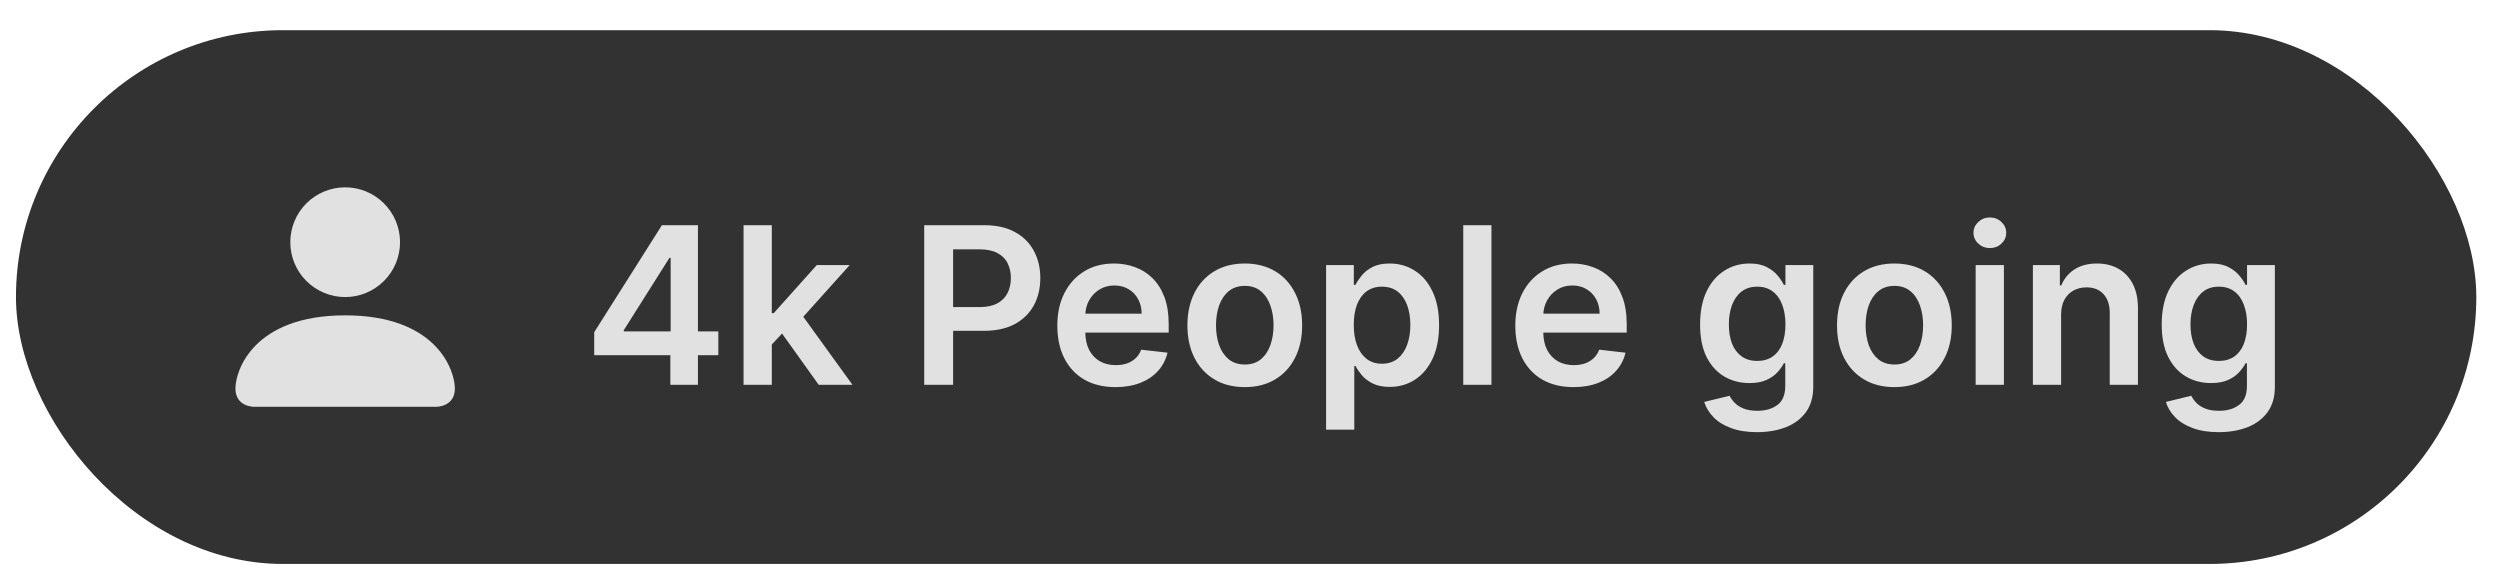
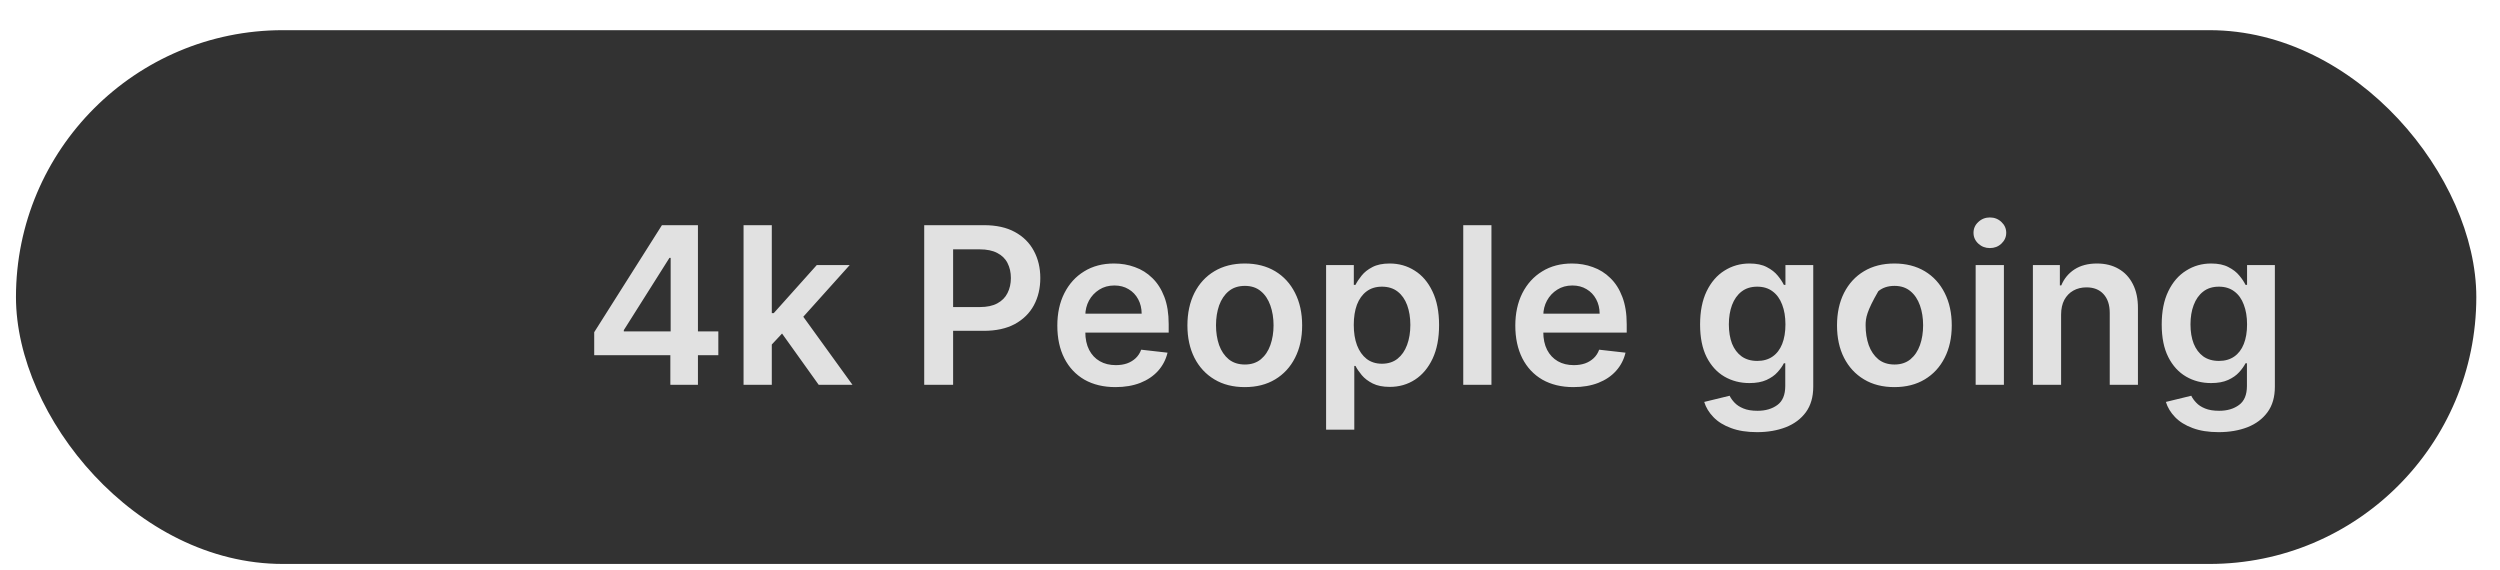
<svg xmlns="http://www.w3.org/2000/svg" width="57" height="13" viewBox="0 0 57 13" fill="none">
  <rect x="0.364" y="0.688" width="56.096" height="12.17" rx="6.085" fill="#323232" />
-   <path d="M5.785 9.275C5.785 9.275 5.368 9.275 5.368 8.858C5.368 8.441 5.785 7.19 7.87 7.19C9.954 7.19 10.371 8.441 10.371 8.858C10.371 9.275 9.954 9.275 9.954 9.275H5.785ZM7.87 6.773C8.201 6.773 8.52 6.641 8.754 6.406C8.989 6.172 9.121 5.854 9.121 5.522C9.121 5.19 8.989 4.872 8.754 4.637C8.52 4.403 8.201 4.271 7.87 4.271C7.538 4.271 7.22 4.403 6.985 4.637C6.75 4.872 6.619 5.19 6.619 5.522C6.619 5.854 6.75 6.172 6.985 6.406C7.22 6.641 7.538 6.773 7.87 6.773V6.773Z" fill="#E1E1E1" />
-   <path d="M13.548 8.098V7.574L15.092 5.134H15.529V5.88H15.263L14.223 7.527V7.556H16.378V8.098H13.548ZM15.284 8.773V7.938L15.291 7.703V5.134H15.913V8.773H15.284ZM17.54 7.916L17.538 7.14H17.641L18.622 6.044H19.373L18.167 7.387H18.034L17.54 7.916ZM16.953 8.773V5.134H17.597V8.773H16.953ZM18.666 8.773L17.778 7.531L18.211 7.078L19.436 8.773H18.666ZM21.072 8.773V5.134H22.436C22.716 5.134 22.951 5.186 23.14 5.29C23.331 5.394 23.475 5.538 23.572 5.72C23.67 5.902 23.719 6.108 23.719 6.339C23.719 6.572 23.67 6.779 23.572 6.961C23.474 7.142 23.328 7.285 23.137 7.389C22.945 7.492 22.708 7.543 22.427 7.543H21.523V7.001H22.339C22.502 7.001 22.636 6.973 22.74 6.916C22.845 6.859 22.922 6.781 22.971 6.682C23.022 6.582 23.048 6.468 23.048 6.339C23.048 6.209 23.022 6.096 22.971 5.997C22.922 5.899 22.844 5.823 22.738 5.768C22.634 5.713 22.5 5.685 22.335 5.685H21.731V8.773H21.072ZM25.433 8.826C25.159 8.826 24.923 8.769 24.724 8.656C24.526 8.541 24.374 8.378 24.267 8.169C24.16 7.958 24.107 7.71 24.107 7.424C24.107 7.144 24.16 6.897 24.267 6.685C24.375 6.472 24.525 6.306 24.718 6.188C24.911 6.068 25.138 6.008 25.399 6.008C25.567 6.008 25.726 6.035 25.875 6.09C26.026 6.143 26.158 6.226 26.273 6.339C26.389 6.451 26.48 6.594 26.547 6.769C26.613 6.942 26.646 7.148 26.646 7.387V7.584H24.409V7.151H26.03C26.029 7.027 26.002 6.918 25.95 6.822C25.898 6.725 25.825 6.648 25.731 6.593C25.639 6.537 25.531 6.509 25.408 6.509C25.276 6.509 25.161 6.541 25.061 6.605C24.962 6.668 24.884 6.751 24.828 6.854C24.774 6.956 24.746 7.068 24.745 7.19V7.568C24.745 7.727 24.774 7.863 24.832 7.977C24.89 8.089 24.971 8.176 25.076 8.236C25.18 8.296 25.302 8.325 25.442 8.325C25.535 8.325 25.62 8.312 25.696 8.286C25.771 8.259 25.837 8.219 25.893 8.167C25.948 8.115 25.991 8.05 26.019 7.973L26.62 8.041C26.582 8.2 26.509 8.338 26.403 8.457C26.297 8.574 26.162 8.665 25.998 8.73C25.833 8.794 25.645 8.826 25.433 8.826ZM28.381 8.826C28.114 8.826 27.883 8.768 27.688 8.65C27.492 8.533 27.341 8.369 27.233 8.158C27.127 7.947 27.073 7.701 27.073 7.419C27.073 7.137 27.127 6.89 27.233 6.678C27.341 6.466 27.492 6.301 27.688 6.184C27.883 6.067 28.114 6.008 28.381 6.008C28.648 6.008 28.878 6.067 29.074 6.184C29.269 6.301 29.42 6.466 29.527 6.678C29.635 6.89 29.689 7.137 29.689 7.419C29.689 7.701 29.635 7.947 29.527 8.158C29.42 8.369 29.269 8.533 29.074 8.65C28.878 8.768 28.648 8.826 28.381 8.826ZM28.384 8.311C28.529 8.311 28.65 8.271 28.747 8.192C28.844 8.111 28.916 8.004 28.964 7.869C29.012 7.733 29.037 7.583 29.037 7.417C29.037 7.25 29.012 7.099 28.964 6.964C28.916 6.828 28.844 6.719 28.747 6.639C28.65 6.558 28.529 6.518 28.384 6.518C28.236 6.518 28.113 6.558 28.015 6.639C27.918 6.719 27.845 6.828 27.796 6.964C27.749 7.099 27.725 7.25 27.725 7.417C27.725 7.583 27.749 7.733 27.796 7.869C27.845 8.004 27.918 8.111 28.015 8.192C28.113 8.271 28.236 8.311 28.384 8.311ZM30.235 9.796V6.044H30.867V6.495H30.905C30.938 6.429 30.985 6.358 31.045 6.284C31.105 6.208 31.187 6.143 31.29 6.09C31.393 6.035 31.525 6.008 31.685 6.008C31.895 6.008 32.086 6.062 32.255 6.17C32.426 6.276 32.561 6.435 32.66 6.644C32.761 6.853 32.811 7.109 32.811 7.412C32.811 7.712 32.762 7.966 32.664 8.176C32.565 8.386 32.431 8.546 32.262 8.656C32.093 8.766 31.901 8.821 31.686 8.821C31.53 8.821 31.4 8.795 31.297 8.743C31.194 8.691 31.111 8.628 31.049 8.554C30.987 8.48 30.939 8.409 30.905 8.343H30.878V9.796H30.235ZM30.866 7.408C30.866 7.585 30.89 7.739 30.94 7.872C30.991 8.005 31.064 8.108 31.159 8.183C31.255 8.256 31.371 8.293 31.507 8.293C31.649 8.293 31.768 8.255 31.864 8.179C31.96 8.102 32.032 7.998 32.081 7.865C32.131 7.731 32.156 7.579 32.156 7.408C32.156 7.239 32.131 7.088 32.083 6.957C32.034 6.825 31.962 6.722 31.866 6.648C31.77 6.573 31.65 6.536 31.507 6.536C31.369 6.536 31.253 6.572 31.157 6.644C31.061 6.716 30.988 6.818 30.938 6.948C30.89 7.078 30.866 7.232 30.866 7.408ZM34.005 5.134V8.773H33.362V5.134H34.005ZM35.875 8.826C35.601 8.826 35.365 8.769 35.166 8.656C34.968 8.541 34.816 8.378 34.709 8.169C34.603 7.958 34.549 7.71 34.549 7.424C34.549 7.144 34.603 6.897 34.709 6.685C34.817 6.472 34.968 6.306 35.161 6.188C35.354 6.068 35.581 6.008 35.841 6.008C36.009 6.008 36.168 6.035 36.317 6.09C36.468 6.143 36.601 6.226 36.715 6.339C36.832 6.451 36.923 6.594 36.989 6.769C37.055 6.942 37.089 7.148 37.089 7.387V7.584H34.852V7.151H36.472C36.471 7.027 36.444 6.918 36.392 6.822C36.34 6.725 36.267 6.648 36.173 6.593C36.081 6.537 35.973 6.509 35.85 6.509C35.719 6.509 35.603 6.541 35.504 6.605C35.404 6.668 35.327 6.751 35.271 6.854C35.216 6.956 35.188 7.068 35.187 7.19V7.568C35.187 7.727 35.216 7.863 35.274 7.977C35.332 8.089 35.414 8.176 35.518 8.236C35.622 8.296 35.744 8.325 35.884 8.325C35.977 8.325 36.062 8.312 36.138 8.286C36.214 8.259 36.279 8.219 36.335 8.167C36.391 8.115 36.433 8.05 36.461 7.973L37.062 8.041C37.024 8.2 36.952 8.338 36.845 8.457C36.74 8.574 36.605 8.665 36.44 8.73C36.275 8.794 36.087 8.826 35.875 8.826ZM40.061 9.853C39.83 9.853 39.632 9.822 39.466 9.759C39.3 9.698 39.166 9.615 39.066 9.51C38.965 9.406 38.895 9.291 38.856 9.164L39.435 9.023C39.462 9.077 39.499 9.13 39.549 9.182C39.599 9.235 39.666 9.279 39.75 9.313C39.835 9.349 39.942 9.366 40.072 9.366C40.254 9.366 40.405 9.322 40.525 9.233C40.644 9.146 40.704 9.001 40.704 8.8V8.283H40.672C40.639 8.349 40.59 8.417 40.526 8.487C40.464 8.557 40.38 8.615 40.276 8.663C40.173 8.71 40.043 8.734 39.887 8.734C39.677 8.734 39.487 8.685 39.316 8.586C39.147 8.487 39.012 8.339 38.911 8.142C38.812 7.944 38.762 7.697 38.762 7.399C38.762 7.1 38.812 6.847 38.911 6.641C39.012 6.433 39.148 6.276 39.318 6.17C39.489 6.062 39.679 6.008 39.889 6.008C40.048 6.008 40.18 6.035 40.283 6.09C40.387 6.143 40.47 6.208 40.532 6.284C40.593 6.358 40.64 6.429 40.672 6.495H40.708V6.044H41.342V8.817C41.342 9.051 41.286 9.244 41.175 9.397C41.064 9.549 40.911 9.664 40.718 9.74C40.525 9.815 40.306 9.853 40.061 9.853ZM40.066 8.229C40.203 8.229 40.319 8.196 40.414 8.13C40.511 8.063 40.583 7.968 40.633 7.844C40.683 7.719 40.708 7.57 40.708 7.396C40.708 7.224 40.683 7.074 40.633 6.945C40.584 6.815 40.512 6.715 40.416 6.644C40.322 6.572 40.205 6.536 40.066 6.536C39.923 6.536 39.803 6.573 39.707 6.648C39.611 6.722 39.539 6.825 39.49 6.955C39.442 7.084 39.418 7.231 39.418 7.396C39.418 7.563 39.442 7.709 39.49 7.835C39.54 7.959 39.613 8.056 39.709 8.126C39.806 8.195 39.925 8.229 40.066 8.229ZM43.192 8.826C42.925 8.826 42.694 8.768 42.499 8.65C42.303 8.533 42.152 8.369 42.044 8.158C41.937 7.947 41.884 7.701 41.884 7.419C41.884 7.137 41.937 6.89 42.044 6.678C42.152 6.466 42.303 6.301 42.499 6.184C42.694 6.067 42.925 6.008 43.192 6.008C43.458 6.008 43.689 6.067 43.885 6.184C44.08 6.301 44.231 6.466 44.338 6.678C44.446 6.89 44.5 7.137 44.5 7.419C44.5 7.701 44.446 7.947 44.338 8.158C44.231 8.369 44.08 8.533 43.885 8.65C43.689 8.768 43.458 8.826 43.192 8.826ZM43.195 8.311C43.34 8.311 43.461 8.271 43.558 8.192C43.655 8.111 43.727 8.004 43.775 7.869C43.823 7.733 43.847 7.583 43.847 7.417C43.847 7.25 43.823 7.099 43.775 6.964C43.727 6.828 43.655 6.719 43.558 6.639C43.461 6.558 43.34 6.518 43.195 6.518C43.047 6.518 42.924 6.558 42.826 6.639C42.729 6.719 42.656 6.828 42.607 6.964C42.56 7.099 42.536 7.25 42.536 7.417C42.536 7.583 42.56 7.733 42.607 7.869C42.656 8.004 42.729 8.111 42.826 8.192C42.924 8.271 43.047 8.311 43.195 8.311ZM45.045 8.773V6.044H45.689V8.773H45.045ZM45.369 5.656C45.267 5.656 45.179 5.623 45.106 5.555C45.032 5.486 44.996 5.404 44.996 5.308C44.996 5.211 45.032 5.129 45.106 5.061C45.179 4.992 45.267 4.958 45.369 4.958C45.472 4.958 45.56 4.992 45.632 5.061C45.705 5.129 45.742 5.211 45.742 5.308C45.742 5.404 45.705 5.486 45.632 5.555C45.56 5.623 45.472 5.656 45.369 5.656ZM46.993 7.174V8.773H46.35V6.044H46.965V6.507H46.997C47.06 6.355 47.16 6.233 47.297 6.143C47.436 6.053 47.607 6.008 47.811 6.008C47.999 6.008 48.163 6.048 48.303 6.129C48.444 6.209 48.553 6.326 48.63 6.479C48.708 6.632 48.747 6.817 48.745 7.035V8.773H48.102V7.135C48.102 6.952 48.055 6.809 47.96 6.706C47.867 6.603 47.737 6.552 47.571 6.552C47.458 6.552 47.358 6.577 47.271 6.626C47.184 6.675 47.116 6.746 47.066 6.838C47.018 6.93 46.993 7.042 46.993 7.174ZM50.586 9.853C50.355 9.853 50.157 9.822 49.991 9.759C49.825 9.698 49.692 9.615 49.591 9.51C49.491 9.406 49.421 9.291 49.382 9.164L49.961 9.023C49.987 9.077 50.025 9.13 50.075 9.182C50.124 9.235 50.191 9.279 50.275 9.313C50.361 9.349 50.468 9.366 50.597 9.366C50.779 9.366 50.93 9.322 51.05 9.233C51.17 9.146 51.23 9.001 51.23 8.8V8.283H51.198C51.164 8.349 51.116 8.417 51.052 8.487C50.989 8.557 50.906 8.615 50.801 8.663C50.698 8.71 50.569 8.734 50.412 8.734C50.203 8.734 50.012 8.685 49.842 8.586C49.672 8.487 49.537 8.339 49.437 8.142C49.337 7.944 49.287 7.697 49.287 7.399C49.287 7.1 49.337 6.847 49.437 6.641C49.537 6.433 49.673 6.276 49.844 6.17C50.014 6.062 50.204 6.008 50.414 6.008C50.574 6.008 50.705 6.035 50.808 6.09C50.913 6.143 50.996 6.208 51.057 6.284C51.119 6.358 51.166 6.429 51.198 6.495H51.233V6.044H51.867V8.817C51.867 9.051 51.812 9.244 51.7 9.397C51.589 9.549 51.437 9.664 51.244 9.74C51.051 9.815 50.831 9.853 50.586 9.853ZM50.592 8.229C50.728 8.229 50.844 8.196 50.94 8.13C51.036 8.063 51.109 7.968 51.158 7.844C51.208 7.719 51.233 7.57 51.233 7.396C51.233 7.224 51.208 7.074 51.158 6.945C51.11 6.815 51.038 6.715 50.942 6.644C50.847 6.572 50.73 6.536 50.592 6.536C50.448 6.536 50.329 6.573 50.233 6.648C50.137 6.722 50.065 6.825 50.016 6.955C49.967 7.084 49.943 7.231 49.943 7.396C49.943 7.563 49.967 7.709 50.016 7.835C50.066 7.959 50.139 8.056 50.234 8.126C50.332 8.195 50.451 8.229 50.592 8.229Z" fill="#E1E1E1" />
+   <path d="M13.548 8.098V7.574L15.092 5.134H15.529V5.88H15.263L14.223 7.527V7.556H16.378V8.098H13.548ZM15.284 8.773V7.938L15.291 7.703V5.134H15.913V8.773H15.284ZM17.54 7.916L17.538 7.14H17.641L18.622 6.044H19.373L18.167 7.387H18.034L17.54 7.916ZM16.953 8.773V5.134H17.597V8.773H16.953ZM18.666 8.773L17.778 7.531L18.211 7.078L19.436 8.773H18.666ZM21.072 8.773V5.134H22.436C22.716 5.134 22.951 5.186 23.14 5.29C23.331 5.394 23.475 5.538 23.572 5.72C23.67 5.902 23.719 6.108 23.719 6.339C23.719 6.572 23.67 6.779 23.572 6.961C23.474 7.142 23.328 7.285 23.137 7.389C22.945 7.492 22.708 7.543 22.427 7.543H21.523V7.001H22.339C22.502 7.001 22.636 6.973 22.74 6.916C22.845 6.859 22.922 6.781 22.971 6.682C23.022 6.582 23.048 6.468 23.048 6.339C23.048 6.209 23.022 6.096 22.971 5.997C22.922 5.899 22.844 5.823 22.738 5.768C22.634 5.713 22.5 5.685 22.335 5.685H21.731V8.773H21.072ZM25.433 8.826C25.159 8.826 24.923 8.769 24.724 8.656C24.526 8.541 24.374 8.378 24.267 8.169C24.16 7.958 24.107 7.71 24.107 7.424C24.107 7.144 24.16 6.897 24.267 6.685C24.375 6.472 24.525 6.306 24.718 6.188C24.911 6.068 25.138 6.008 25.399 6.008C25.567 6.008 25.726 6.035 25.875 6.09C26.026 6.143 26.158 6.226 26.273 6.339C26.389 6.451 26.48 6.594 26.547 6.769C26.613 6.942 26.646 7.148 26.646 7.387V7.584H24.409V7.151H26.03C26.029 7.027 26.002 6.918 25.95 6.822C25.898 6.725 25.825 6.648 25.731 6.593C25.639 6.537 25.531 6.509 25.408 6.509C25.276 6.509 25.161 6.541 25.061 6.605C24.962 6.668 24.884 6.751 24.828 6.854C24.774 6.956 24.746 7.068 24.745 7.19V7.568C24.745 7.727 24.774 7.863 24.832 7.977C24.89 8.089 24.971 8.176 25.076 8.236C25.18 8.296 25.302 8.325 25.442 8.325C25.535 8.325 25.62 8.312 25.696 8.286C25.771 8.259 25.837 8.219 25.893 8.167C25.948 8.115 25.991 8.05 26.019 7.973L26.62 8.041C26.582 8.2 26.509 8.338 26.403 8.457C26.297 8.574 26.162 8.665 25.998 8.73C25.833 8.794 25.645 8.826 25.433 8.826ZM28.381 8.826C28.114 8.826 27.883 8.768 27.688 8.65C27.492 8.533 27.341 8.369 27.233 8.158C27.127 7.947 27.073 7.701 27.073 7.419C27.073 7.137 27.127 6.89 27.233 6.678C27.341 6.466 27.492 6.301 27.688 6.184C27.883 6.067 28.114 6.008 28.381 6.008C28.648 6.008 28.878 6.067 29.074 6.184C29.269 6.301 29.42 6.466 29.527 6.678C29.635 6.89 29.689 7.137 29.689 7.419C29.689 7.701 29.635 7.947 29.527 8.158C29.42 8.369 29.269 8.533 29.074 8.65C28.878 8.768 28.648 8.826 28.381 8.826ZM28.384 8.311C28.529 8.311 28.65 8.271 28.747 8.192C28.844 8.111 28.916 8.004 28.964 7.869C29.012 7.733 29.037 7.583 29.037 7.417C29.037 7.25 29.012 7.099 28.964 6.964C28.916 6.828 28.844 6.719 28.747 6.639C28.65 6.558 28.529 6.518 28.384 6.518C28.236 6.518 28.113 6.558 28.015 6.639C27.918 6.719 27.845 6.828 27.796 6.964C27.749 7.099 27.725 7.25 27.725 7.417C27.725 7.583 27.749 7.733 27.796 7.869C27.845 8.004 27.918 8.111 28.015 8.192C28.113 8.271 28.236 8.311 28.384 8.311ZM30.235 9.796V6.044H30.867V6.495H30.905C30.938 6.429 30.985 6.358 31.045 6.284C31.105 6.208 31.187 6.143 31.29 6.09C31.393 6.035 31.525 6.008 31.685 6.008C31.895 6.008 32.086 6.062 32.255 6.17C32.426 6.276 32.561 6.435 32.66 6.644C32.761 6.853 32.811 7.109 32.811 7.412C32.811 7.712 32.762 7.966 32.664 8.176C32.565 8.386 32.431 8.546 32.262 8.656C32.093 8.766 31.901 8.821 31.686 8.821C31.53 8.821 31.4 8.795 31.297 8.743C31.194 8.691 31.111 8.628 31.049 8.554C30.987 8.48 30.939 8.409 30.905 8.343H30.878V9.796H30.235ZM30.866 7.408C30.866 7.585 30.89 7.739 30.94 7.872C30.991 8.005 31.064 8.108 31.159 8.183C31.255 8.256 31.371 8.293 31.507 8.293C31.649 8.293 31.768 8.255 31.864 8.179C31.96 8.102 32.032 7.998 32.081 7.865C32.131 7.731 32.156 7.579 32.156 7.408C32.156 7.239 32.131 7.088 32.083 6.957C32.034 6.825 31.962 6.722 31.866 6.648C31.77 6.573 31.65 6.536 31.507 6.536C31.369 6.536 31.253 6.572 31.157 6.644C31.061 6.716 30.988 6.818 30.938 6.948C30.89 7.078 30.866 7.232 30.866 7.408ZM34.005 5.134V8.773H33.362V5.134H34.005ZM35.875 8.826C35.601 8.826 35.365 8.769 35.166 8.656C34.968 8.541 34.816 8.378 34.709 8.169C34.603 7.958 34.549 7.71 34.549 7.424C34.549 7.144 34.603 6.897 34.709 6.685C34.817 6.472 34.968 6.306 35.161 6.188C35.354 6.068 35.581 6.008 35.841 6.008C36.009 6.008 36.168 6.035 36.317 6.09C36.468 6.143 36.601 6.226 36.715 6.339C36.832 6.451 36.923 6.594 36.989 6.769C37.055 6.942 37.089 7.148 37.089 7.387V7.584H34.852V7.151H36.472C36.471 7.027 36.444 6.918 36.392 6.822C36.34 6.725 36.267 6.648 36.173 6.593C36.081 6.537 35.973 6.509 35.85 6.509C35.719 6.509 35.603 6.541 35.504 6.605C35.404 6.668 35.327 6.751 35.271 6.854C35.216 6.956 35.188 7.068 35.187 7.19V7.568C35.187 7.727 35.216 7.863 35.274 7.977C35.332 8.089 35.414 8.176 35.518 8.236C35.622 8.296 35.744 8.325 35.884 8.325C35.977 8.325 36.062 8.312 36.138 8.286C36.214 8.259 36.279 8.219 36.335 8.167C36.391 8.115 36.433 8.05 36.461 7.973L37.062 8.041C37.024 8.2 36.952 8.338 36.845 8.457C36.74 8.574 36.605 8.665 36.44 8.73C36.275 8.794 36.087 8.826 35.875 8.826ZM40.061 9.853C39.83 9.853 39.632 9.822 39.466 9.759C39.3 9.698 39.166 9.615 39.066 9.51C38.965 9.406 38.895 9.291 38.856 9.164L39.435 9.023C39.462 9.077 39.499 9.13 39.549 9.182C39.599 9.235 39.666 9.279 39.75 9.313C39.835 9.349 39.942 9.366 40.072 9.366C40.254 9.366 40.405 9.322 40.525 9.233C40.644 9.146 40.704 9.001 40.704 8.8V8.283H40.672C40.639 8.349 40.59 8.417 40.526 8.487C40.464 8.557 40.38 8.615 40.276 8.663C40.173 8.71 40.043 8.734 39.887 8.734C39.677 8.734 39.487 8.685 39.316 8.586C39.147 8.487 39.012 8.339 38.911 8.142C38.812 7.944 38.762 7.697 38.762 7.399C38.762 7.1 38.812 6.847 38.911 6.641C39.012 6.433 39.148 6.276 39.318 6.17C39.489 6.062 39.679 6.008 39.889 6.008C40.048 6.008 40.18 6.035 40.283 6.09C40.387 6.143 40.47 6.208 40.532 6.284C40.593 6.358 40.64 6.429 40.672 6.495H40.708V6.044H41.342V8.817C41.342 9.051 41.286 9.244 41.175 9.397C41.064 9.549 40.911 9.664 40.718 9.74C40.525 9.815 40.306 9.853 40.061 9.853ZM40.066 8.229C40.203 8.229 40.319 8.196 40.414 8.13C40.511 8.063 40.583 7.968 40.633 7.844C40.683 7.719 40.708 7.57 40.708 7.396C40.708 7.224 40.683 7.074 40.633 6.945C40.584 6.815 40.512 6.715 40.416 6.644C40.322 6.572 40.205 6.536 40.066 6.536C39.923 6.536 39.803 6.573 39.707 6.648C39.611 6.722 39.539 6.825 39.49 6.955C39.442 7.084 39.418 7.231 39.418 7.396C39.418 7.563 39.442 7.709 39.49 7.835C39.54 7.959 39.613 8.056 39.709 8.126C39.806 8.195 39.925 8.229 40.066 8.229ZM43.192 8.826C42.925 8.826 42.694 8.768 42.499 8.65C42.303 8.533 42.152 8.369 42.044 8.158C41.937 7.947 41.884 7.701 41.884 7.419C41.884 7.137 41.937 6.89 42.044 6.678C42.152 6.466 42.303 6.301 42.499 6.184C42.694 6.067 42.925 6.008 43.192 6.008C43.458 6.008 43.689 6.067 43.885 6.184C44.08 6.301 44.231 6.466 44.338 6.678C44.446 6.89 44.5 7.137 44.5 7.419C44.5 7.701 44.446 7.947 44.338 8.158C44.231 8.369 44.08 8.533 43.885 8.65C43.689 8.768 43.458 8.826 43.192 8.826ZM43.195 8.311C43.34 8.311 43.461 8.271 43.558 8.192C43.655 8.111 43.727 8.004 43.775 7.869C43.823 7.733 43.847 7.583 43.847 7.417C43.847 7.25 43.823 7.099 43.775 6.964C43.727 6.828 43.655 6.719 43.558 6.639C43.461 6.558 43.34 6.518 43.195 6.518C43.047 6.518 42.924 6.558 42.826 6.639C42.56 7.099 42.536 7.25 42.536 7.417C42.536 7.583 42.56 7.733 42.607 7.869C42.656 8.004 42.729 8.111 42.826 8.192C42.924 8.271 43.047 8.311 43.195 8.311ZM45.045 8.773V6.044H45.689V8.773H45.045ZM45.369 5.656C45.267 5.656 45.179 5.623 45.106 5.555C45.032 5.486 44.996 5.404 44.996 5.308C44.996 5.211 45.032 5.129 45.106 5.061C45.179 4.992 45.267 4.958 45.369 4.958C45.472 4.958 45.56 4.992 45.632 5.061C45.705 5.129 45.742 5.211 45.742 5.308C45.742 5.404 45.705 5.486 45.632 5.555C45.56 5.623 45.472 5.656 45.369 5.656ZM46.993 7.174V8.773H46.35V6.044H46.965V6.507H46.997C47.06 6.355 47.16 6.233 47.297 6.143C47.436 6.053 47.607 6.008 47.811 6.008C47.999 6.008 48.163 6.048 48.303 6.129C48.444 6.209 48.553 6.326 48.63 6.479C48.708 6.632 48.747 6.817 48.745 7.035V8.773H48.102V7.135C48.102 6.952 48.055 6.809 47.96 6.706C47.867 6.603 47.737 6.552 47.571 6.552C47.458 6.552 47.358 6.577 47.271 6.626C47.184 6.675 47.116 6.746 47.066 6.838C47.018 6.93 46.993 7.042 46.993 7.174ZM50.586 9.853C50.355 9.853 50.157 9.822 49.991 9.759C49.825 9.698 49.692 9.615 49.591 9.51C49.491 9.406 49.421 9.291 49.382 9.164L49.961 9.023C49.987 9.077 50.025 9.13 50.075 9.182C50.124 9.235 50.191 9.279 50.275 9.313C50.361 9.349 50.468 9.366 50.597 9.366C50.779 9.366 50.93 9.322 51.05 9.233C51.17 9.146 51.23 9.001 51.23 8.8V8.283H51.198C51.164 8.349 51.116 8.417 51.052 8.487C50.989 8.557 50.906 8.615 50.801 8.663C50.698 8.71 50.569 8.734 50.412 8.734C50.203 8.734 50.012 8.685 49.842 8.586C49.672 8.487 49.537 8.339 49.437 8.142C49.337 7.944 49.287 7.697 49.287 7.399C49.287 7.1 49.337 6.847 49.437 6.641C49.537 6.433 49.673 6.276 49.844 6.17C50.014 6.062 50.204 6.008 50.414 6.008C50.574 6.008 50.705 6.035 50.808 6.09C50.913 6.143 50.996 6.208 51.057 6.284C51.119 6.358 51.166 6.429 51.198 6.495H51.233V6.044H51.867V8.817C51.867 9.051 51.812 9.244 51.7 9.397C51.589 9.549 51.437 9.664 51.244 9.74C51.051 9.815 50.831 9.853 50.586 9.853ZM50.592 8.229C50.728 8.229 50.844 8.196 50.94 8.13C51.036 8.063 51.109 7.968 51.158 7.844C51.208 7.719 51.233 7.57 51.233 7.396C51.233 7.224 51.208 7.074 51.158 6.945C51.11 6.815 51.038 6.715 50.942 6.644C50.847 6.572 50.73 6.536 50.592 6.536C50.448 6.536 50.329 6.573 50.233 6.648C50.137 6.722 50.065 6.825 50.016 6.955C49.967 7.084 49.943 7.231 49.943 7.396C49.943 7.563 49.967 7.709 50.016 7.835C50.066 7.959 50.139 8.056 50.234 8.126C50.332 8.195 50.451 8.229 50.592 8.229Z" fill="#E1E1E1" />
</svg>